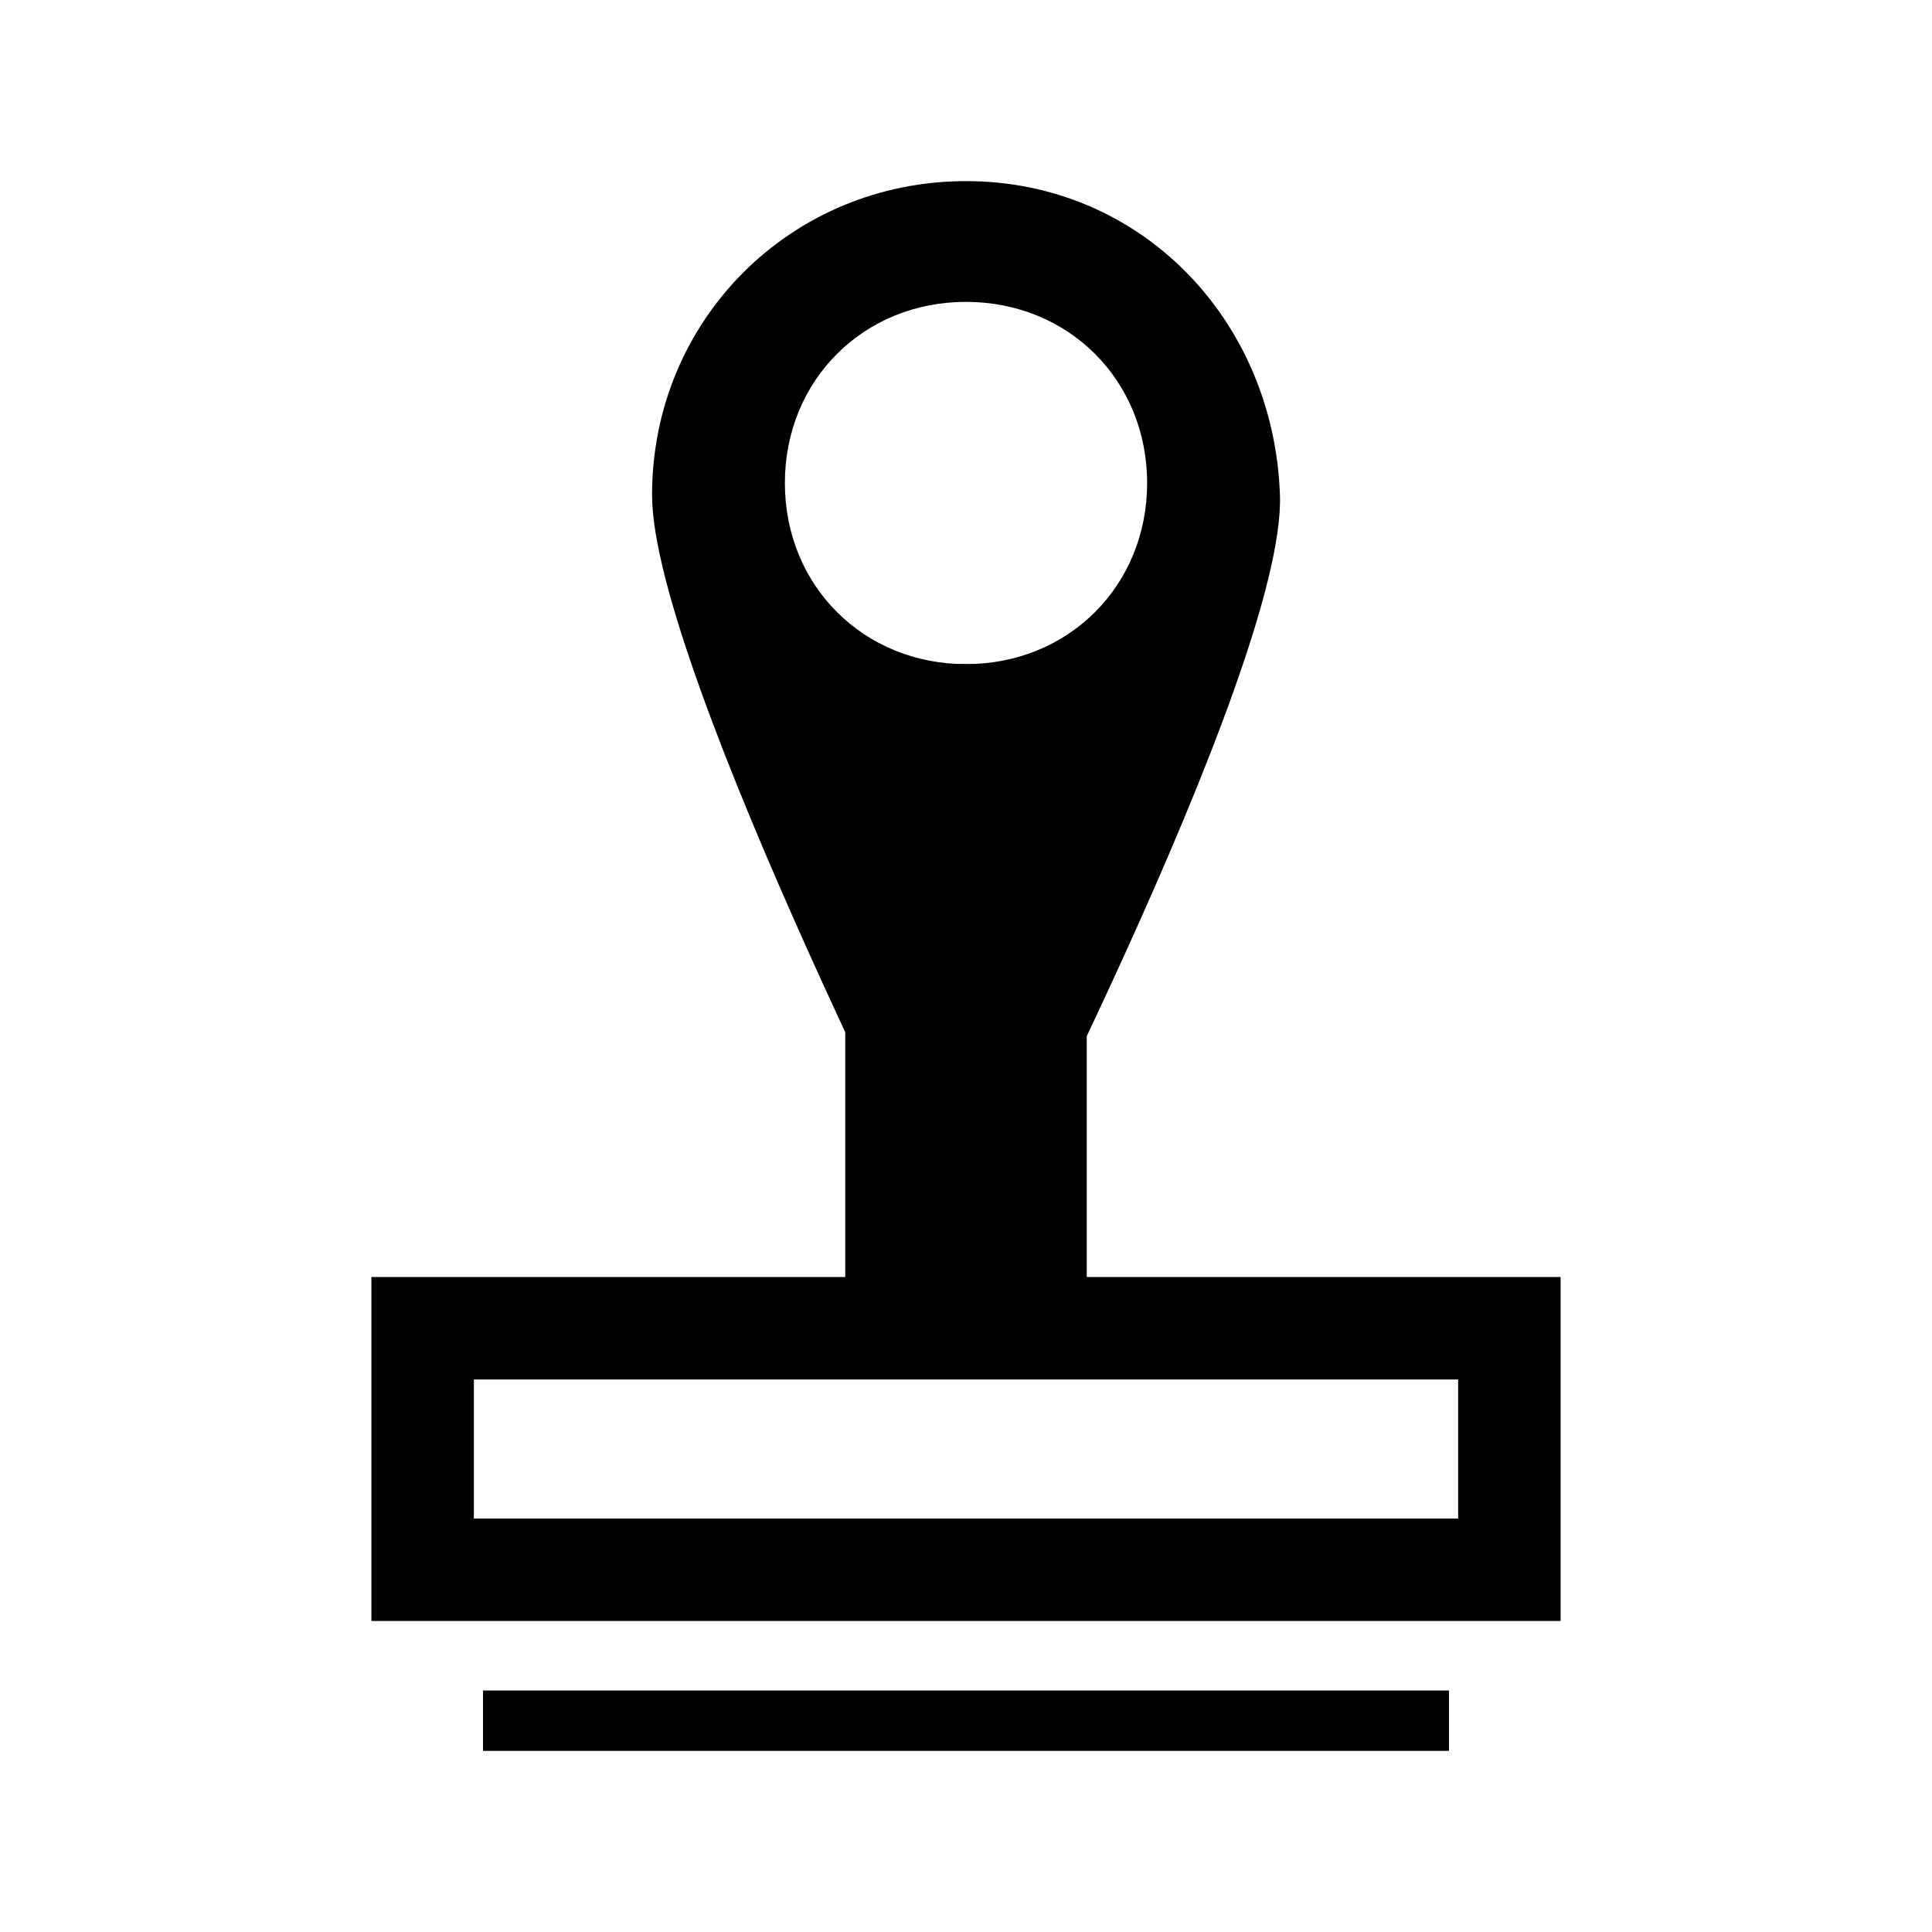
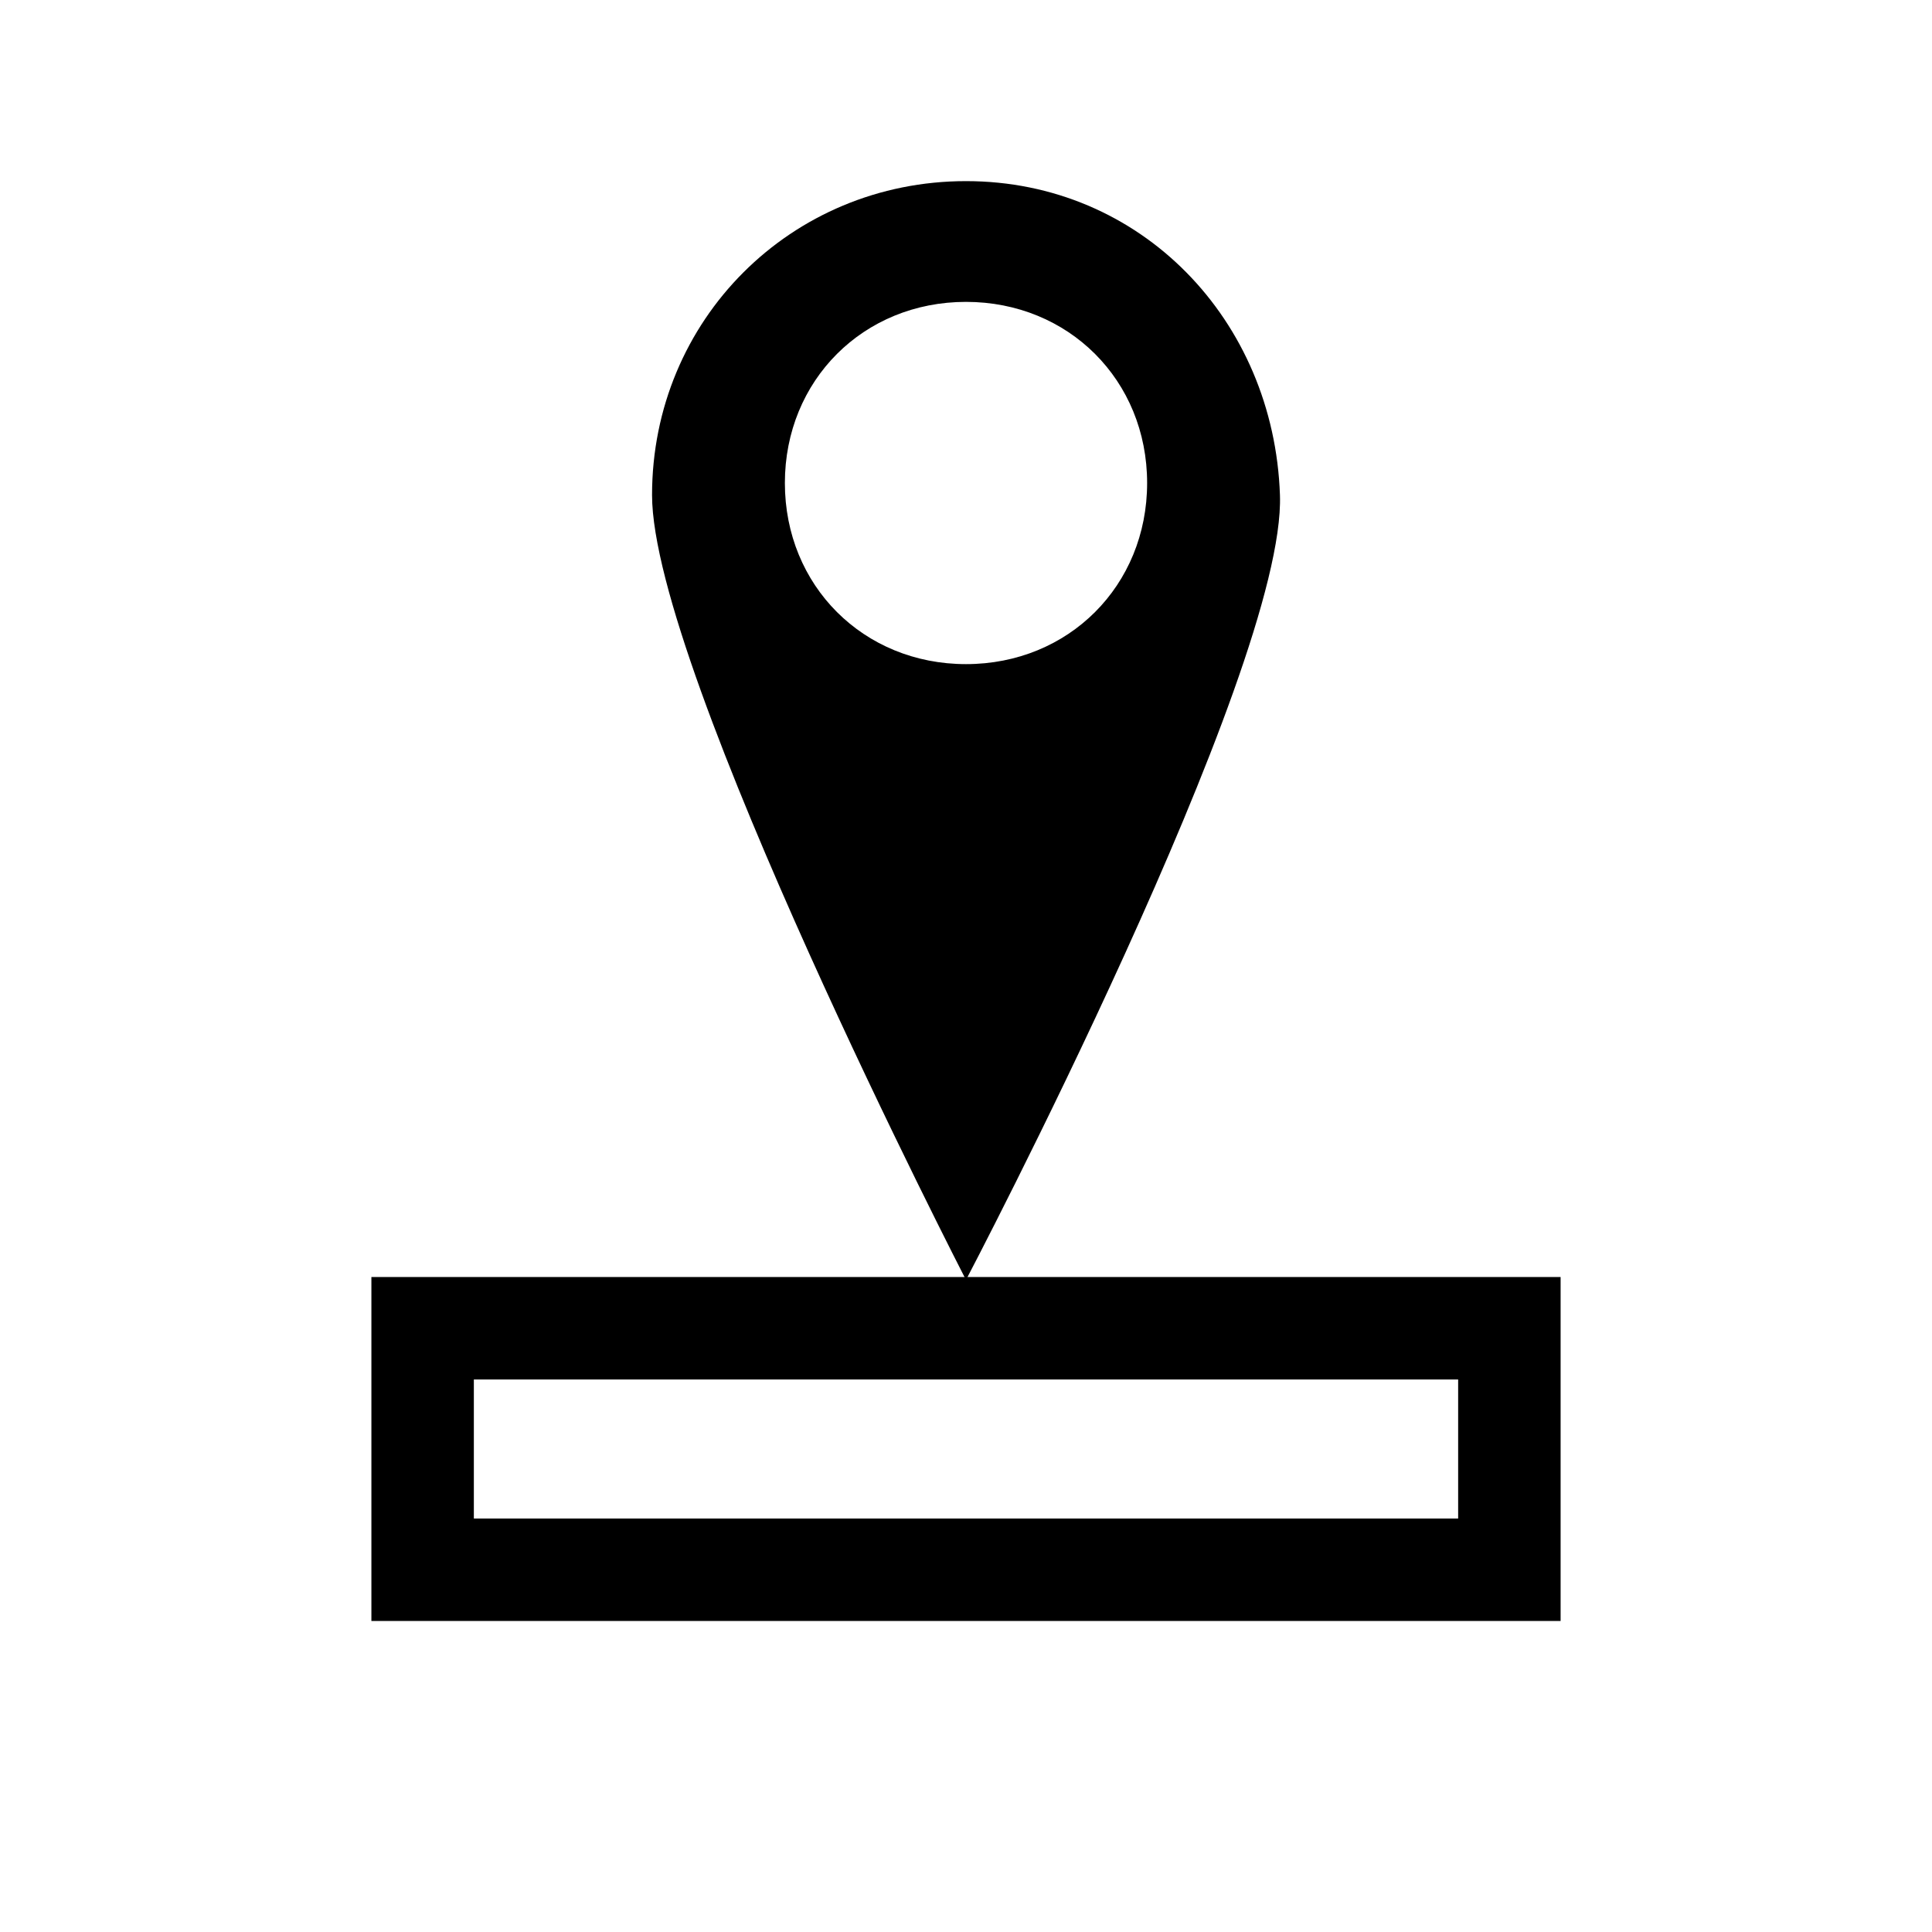
<svg xmlns="http://www.w3.org/2000/svg" width="800px" height="800px" viewBox="0 0 32 32" id="icons" version="1.0" xml:space="preserve" fill="#000000">
  <g id="SVGRepo_bgCarrier" stroke-width="0" />
  <g id="SVGRepo_tracerCarrier" stroke-linecap="round" stroke-linejoin="round" />
  <g id="SVGRepo_iconCarrier">
    <style type="text/css"> .st0{fill:#000;} .st1{fill:none;stroke:#000;stroke-width:1.697;stroke-miterlimit:10;} </style>
-     <rect class="st0" height="1" id="XMLID_25_" width="16" x="8" y="28" />
    <rect class="st1" height="4" id="XMLID_131_" width="18" x="7" y="22" />
-     <rect class="st0" height="11" id="XMLID_139_" width="4" x="14" y="11" />
    <path class="st0" d="M16,3c-2.9,0-5.2,2.3-5.2,5.2c0,2.9,5.2,13,5.2,13s5.3-10.1,5.2-13C21.1,5.3,18.9,3,16,3z M16,11c-1.7,0-3-1.3-3-3s1.3-3,3-3s3,1.3,3,3S17.7,11,16,11z" id="XMLID_188_" />
    <g id="XMLID_386_" />
  </g>
</svg>